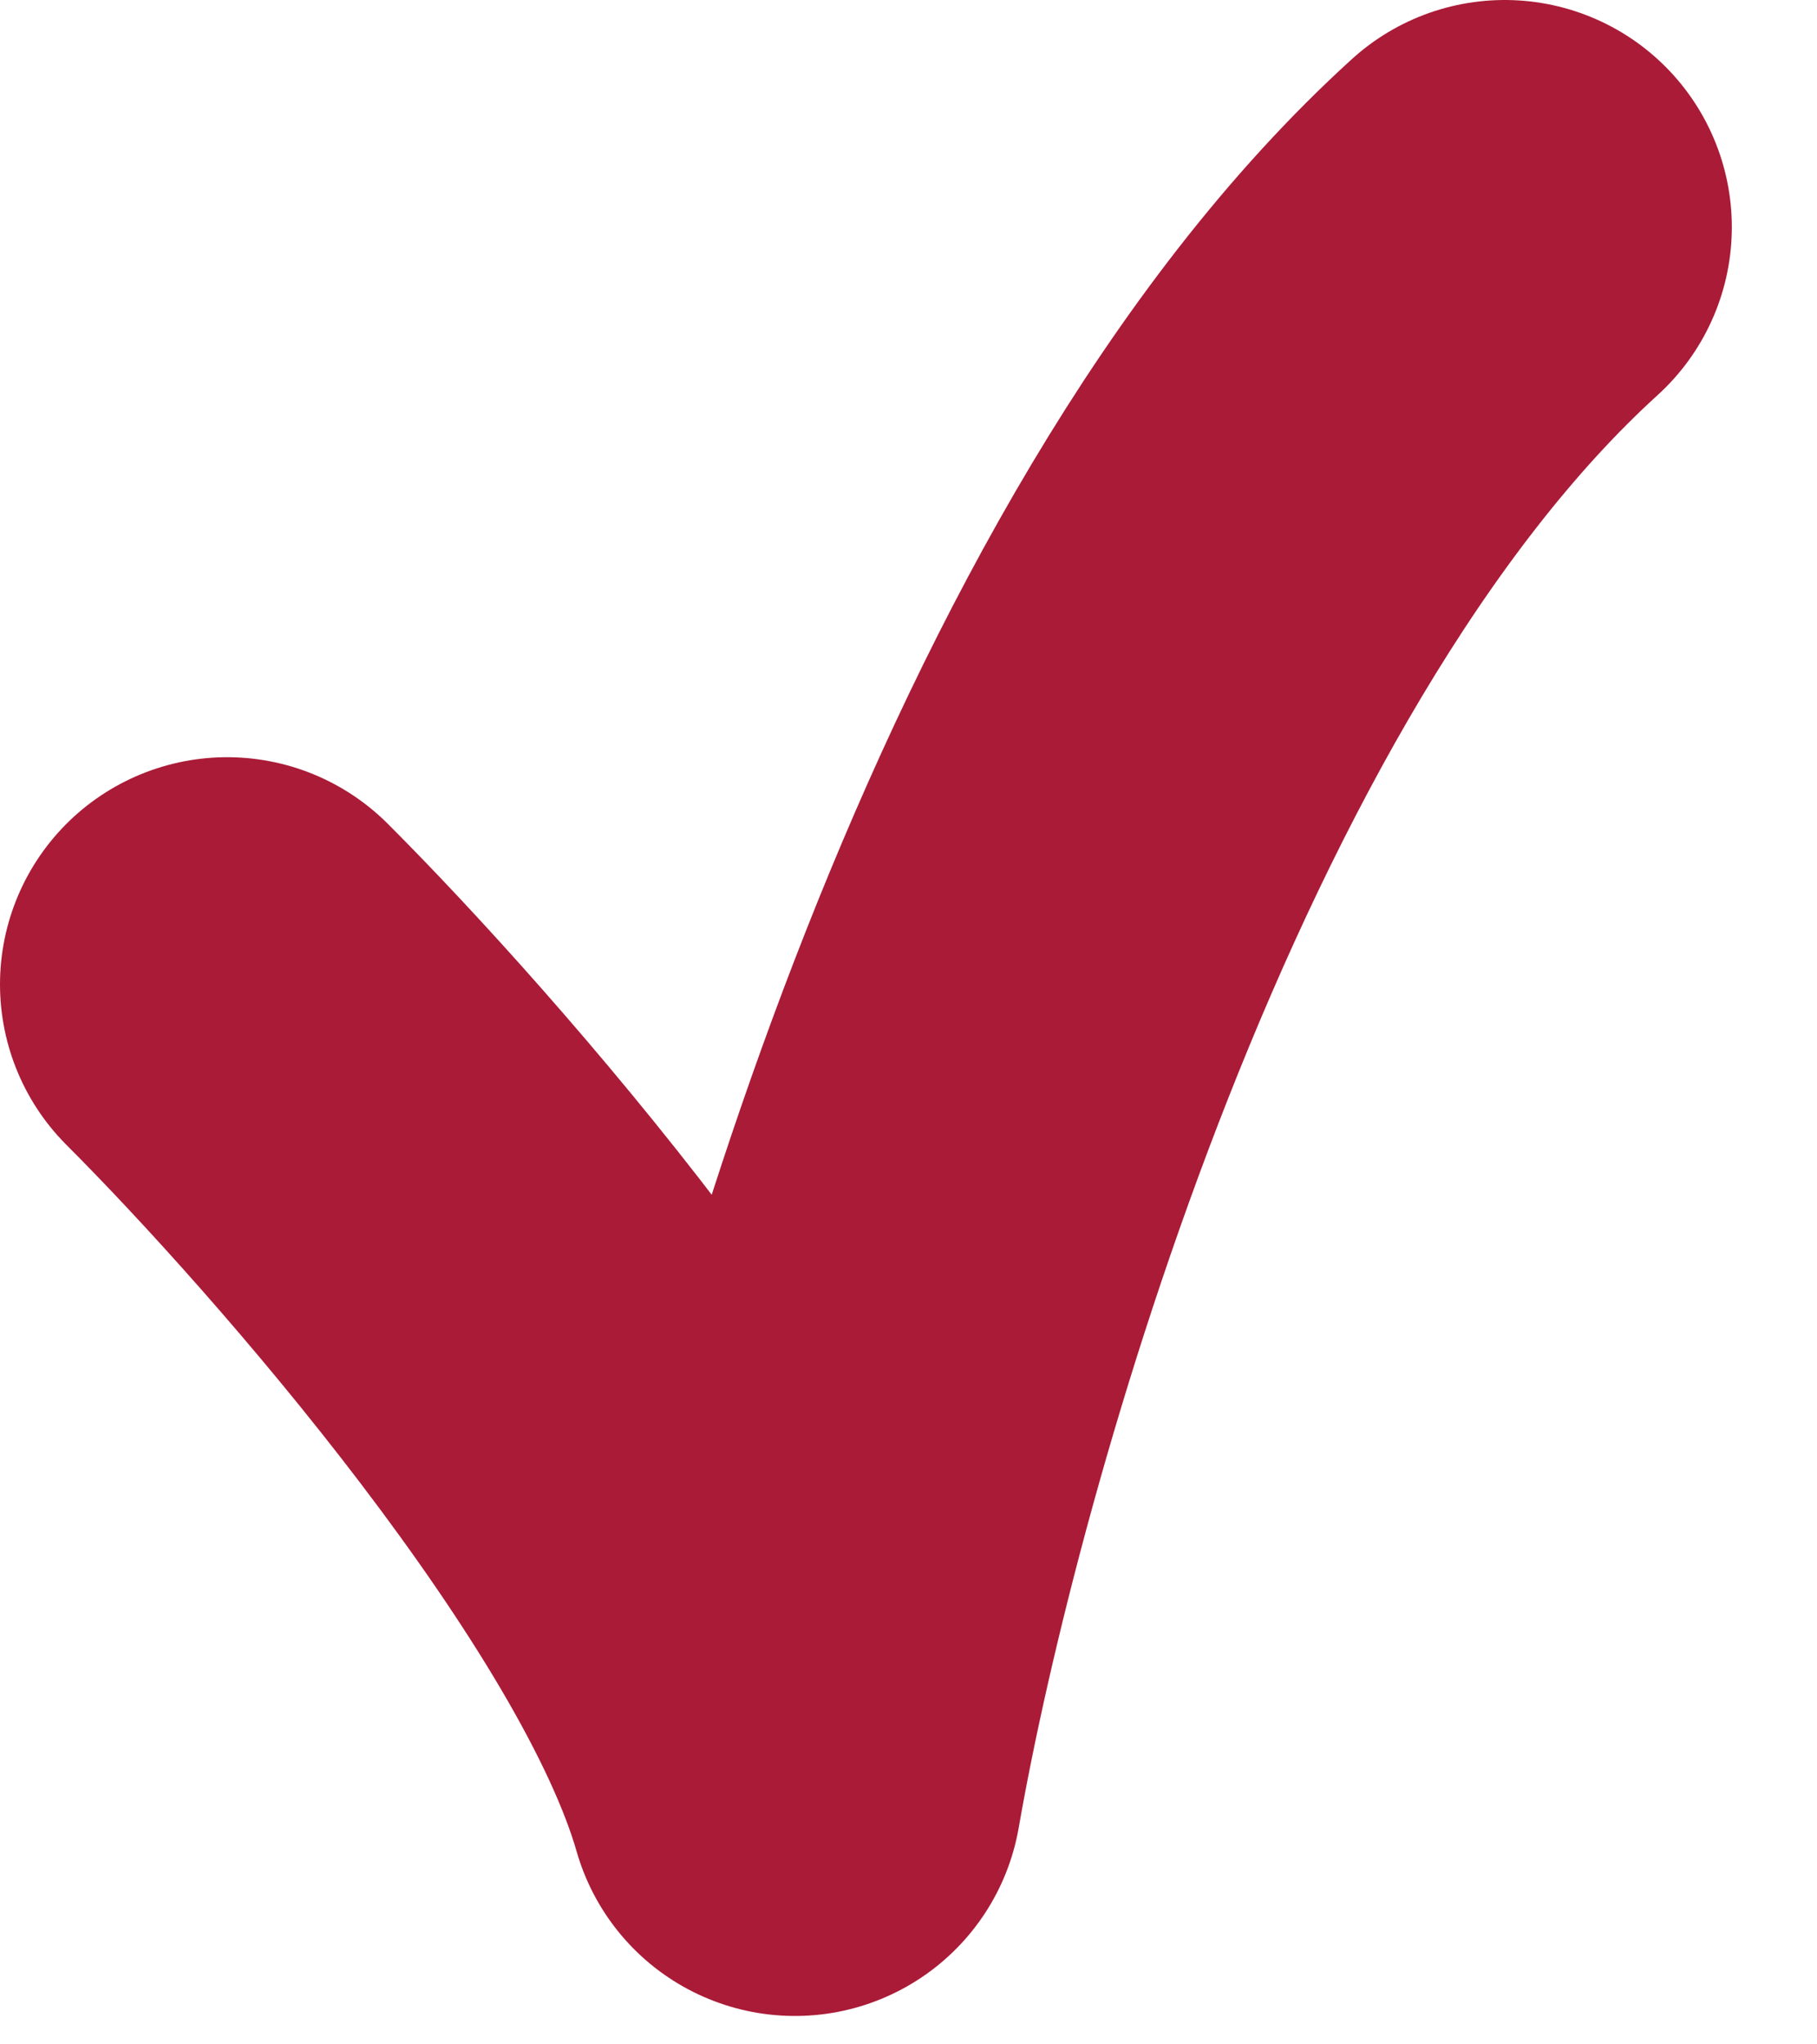
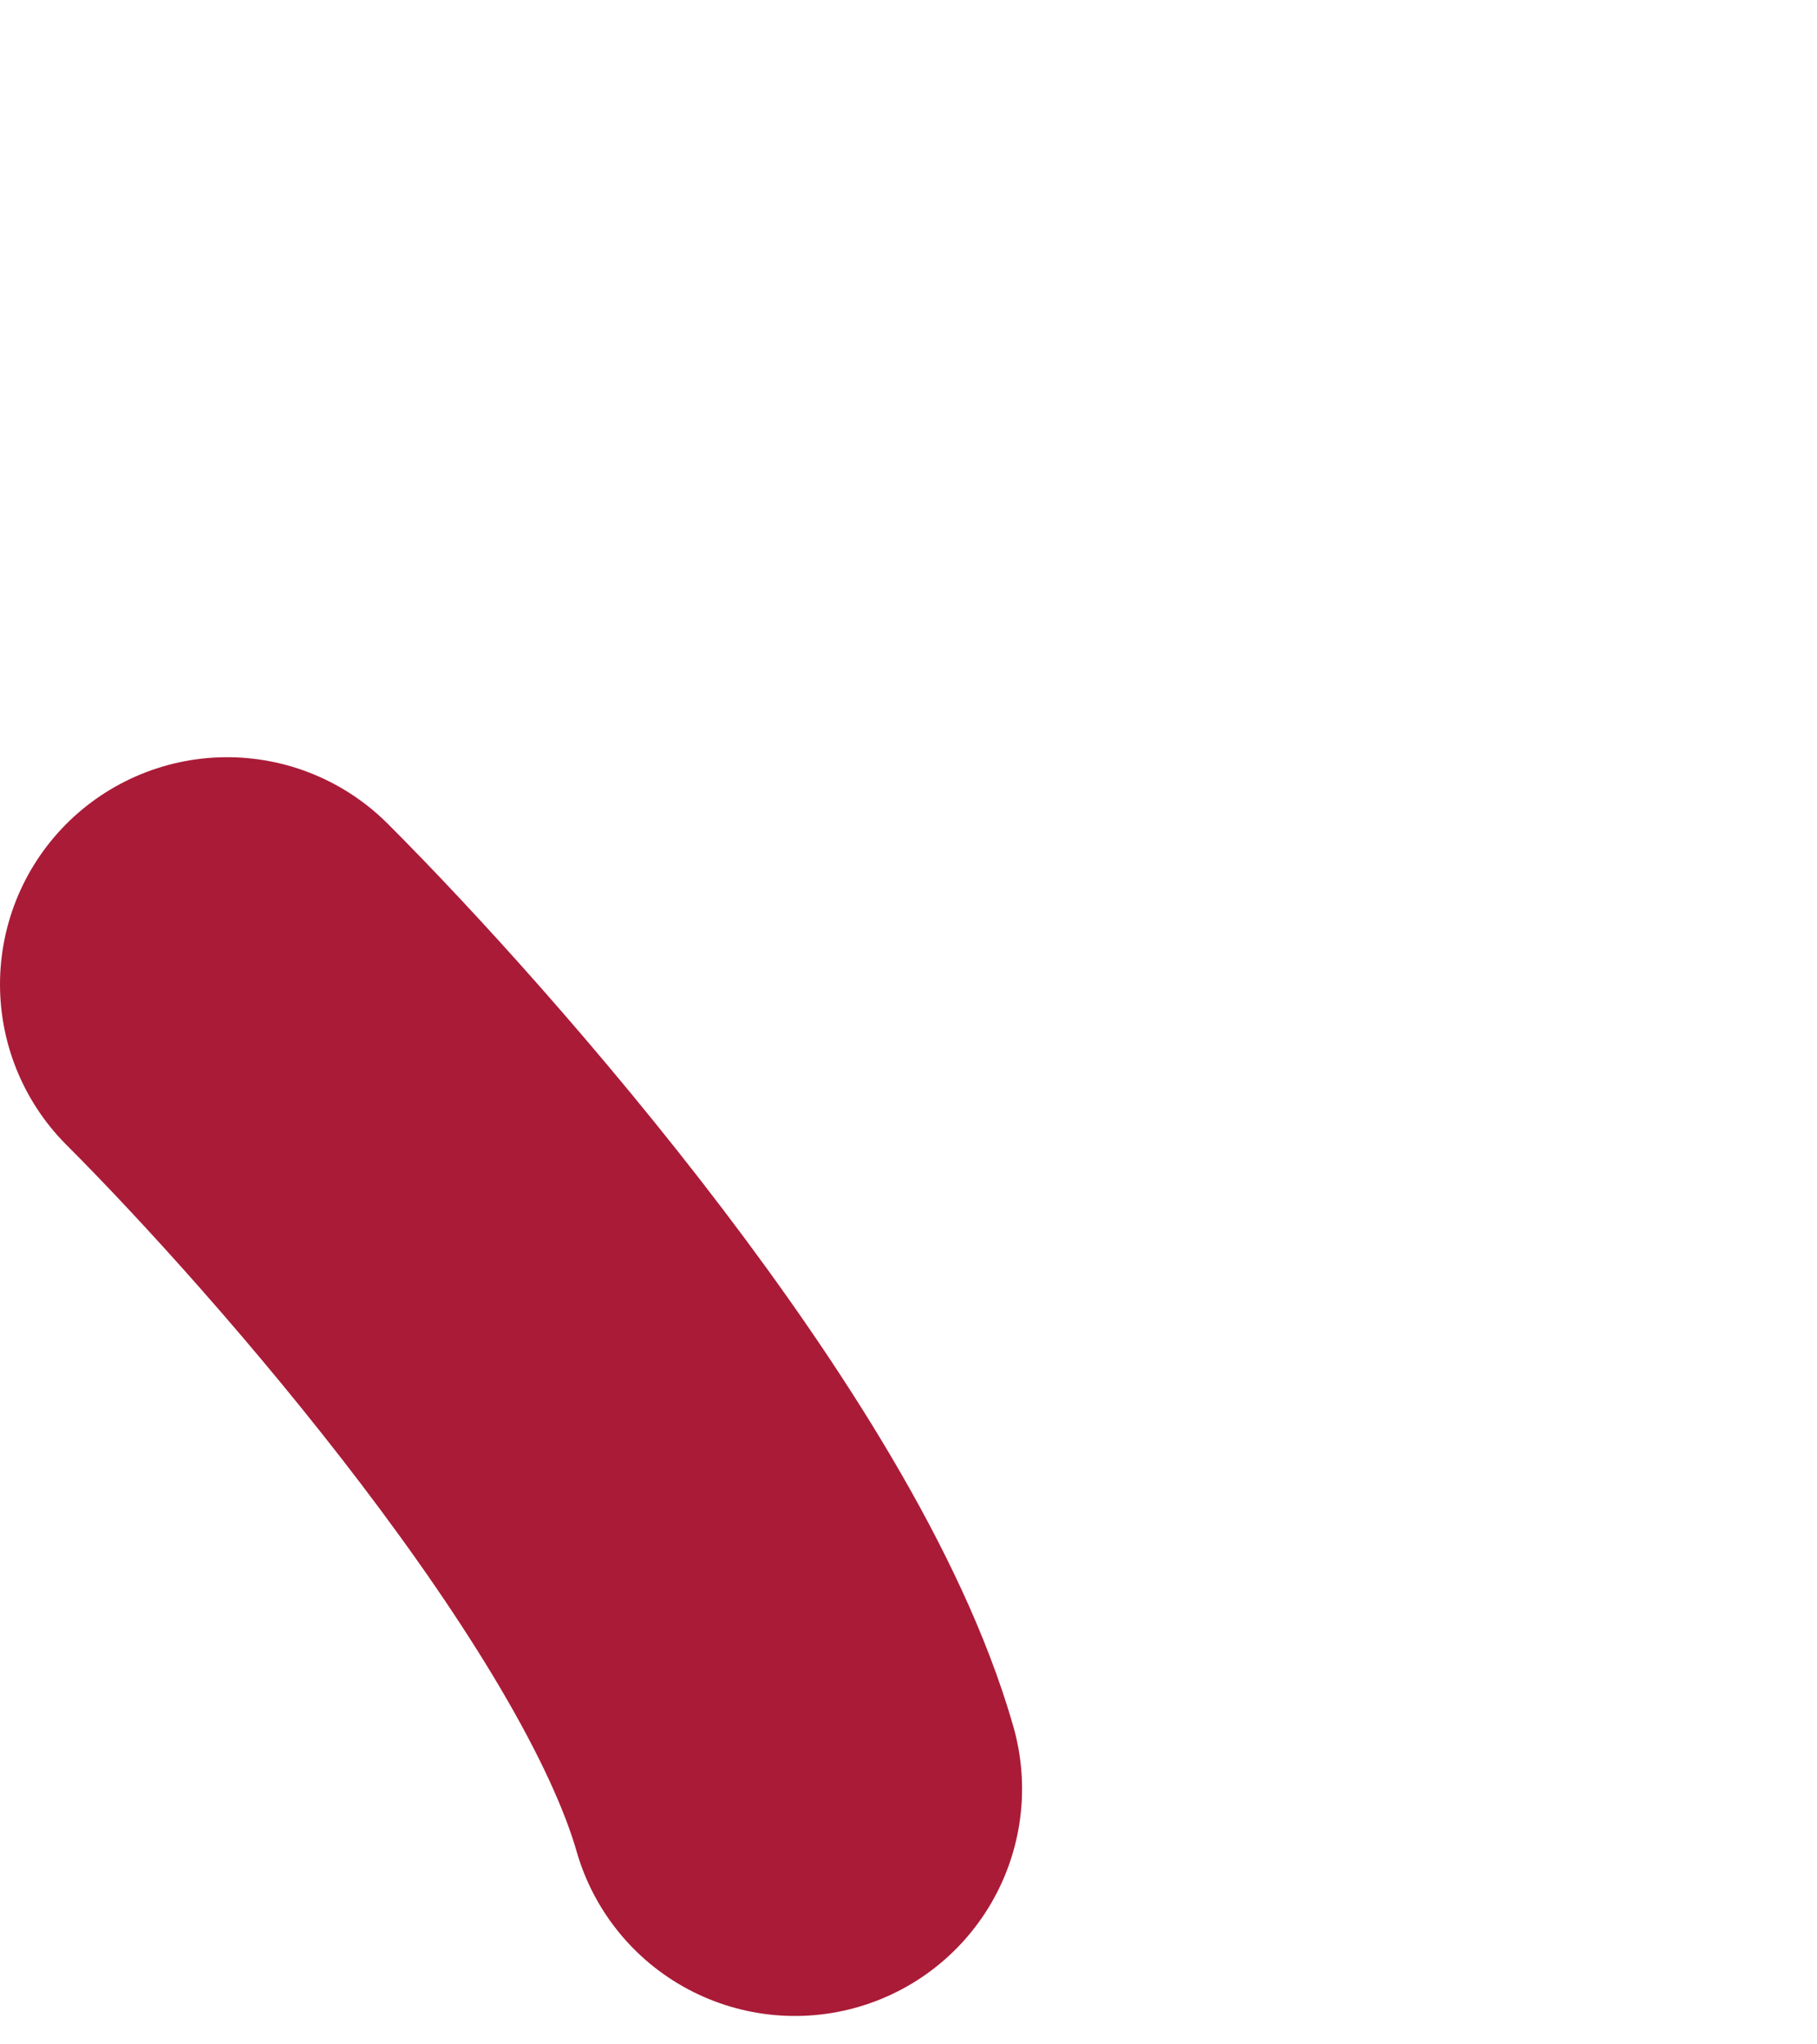
<svg xmlns="http://www.w3.org/2000/svg" width="16" height="18" viewBox="0 0 16 18" fill="none">
-   <path d="M2 8.667C3.389 10.056 6.333 13.417 7 15.75C7.556 12.556 9.583 5.333 13.25 2" stroke="#AA1B37" stroke-width="4" stroke-linecap="round" stroke-linejoin="round" />
+   <path d="M2 8.667C3.389 10.056 6.333 13.417 7 15.75" stroke="#AA1B37" stroke-width="4" stroke-linecap="round" stroke-linejoin="round" />
</svg>